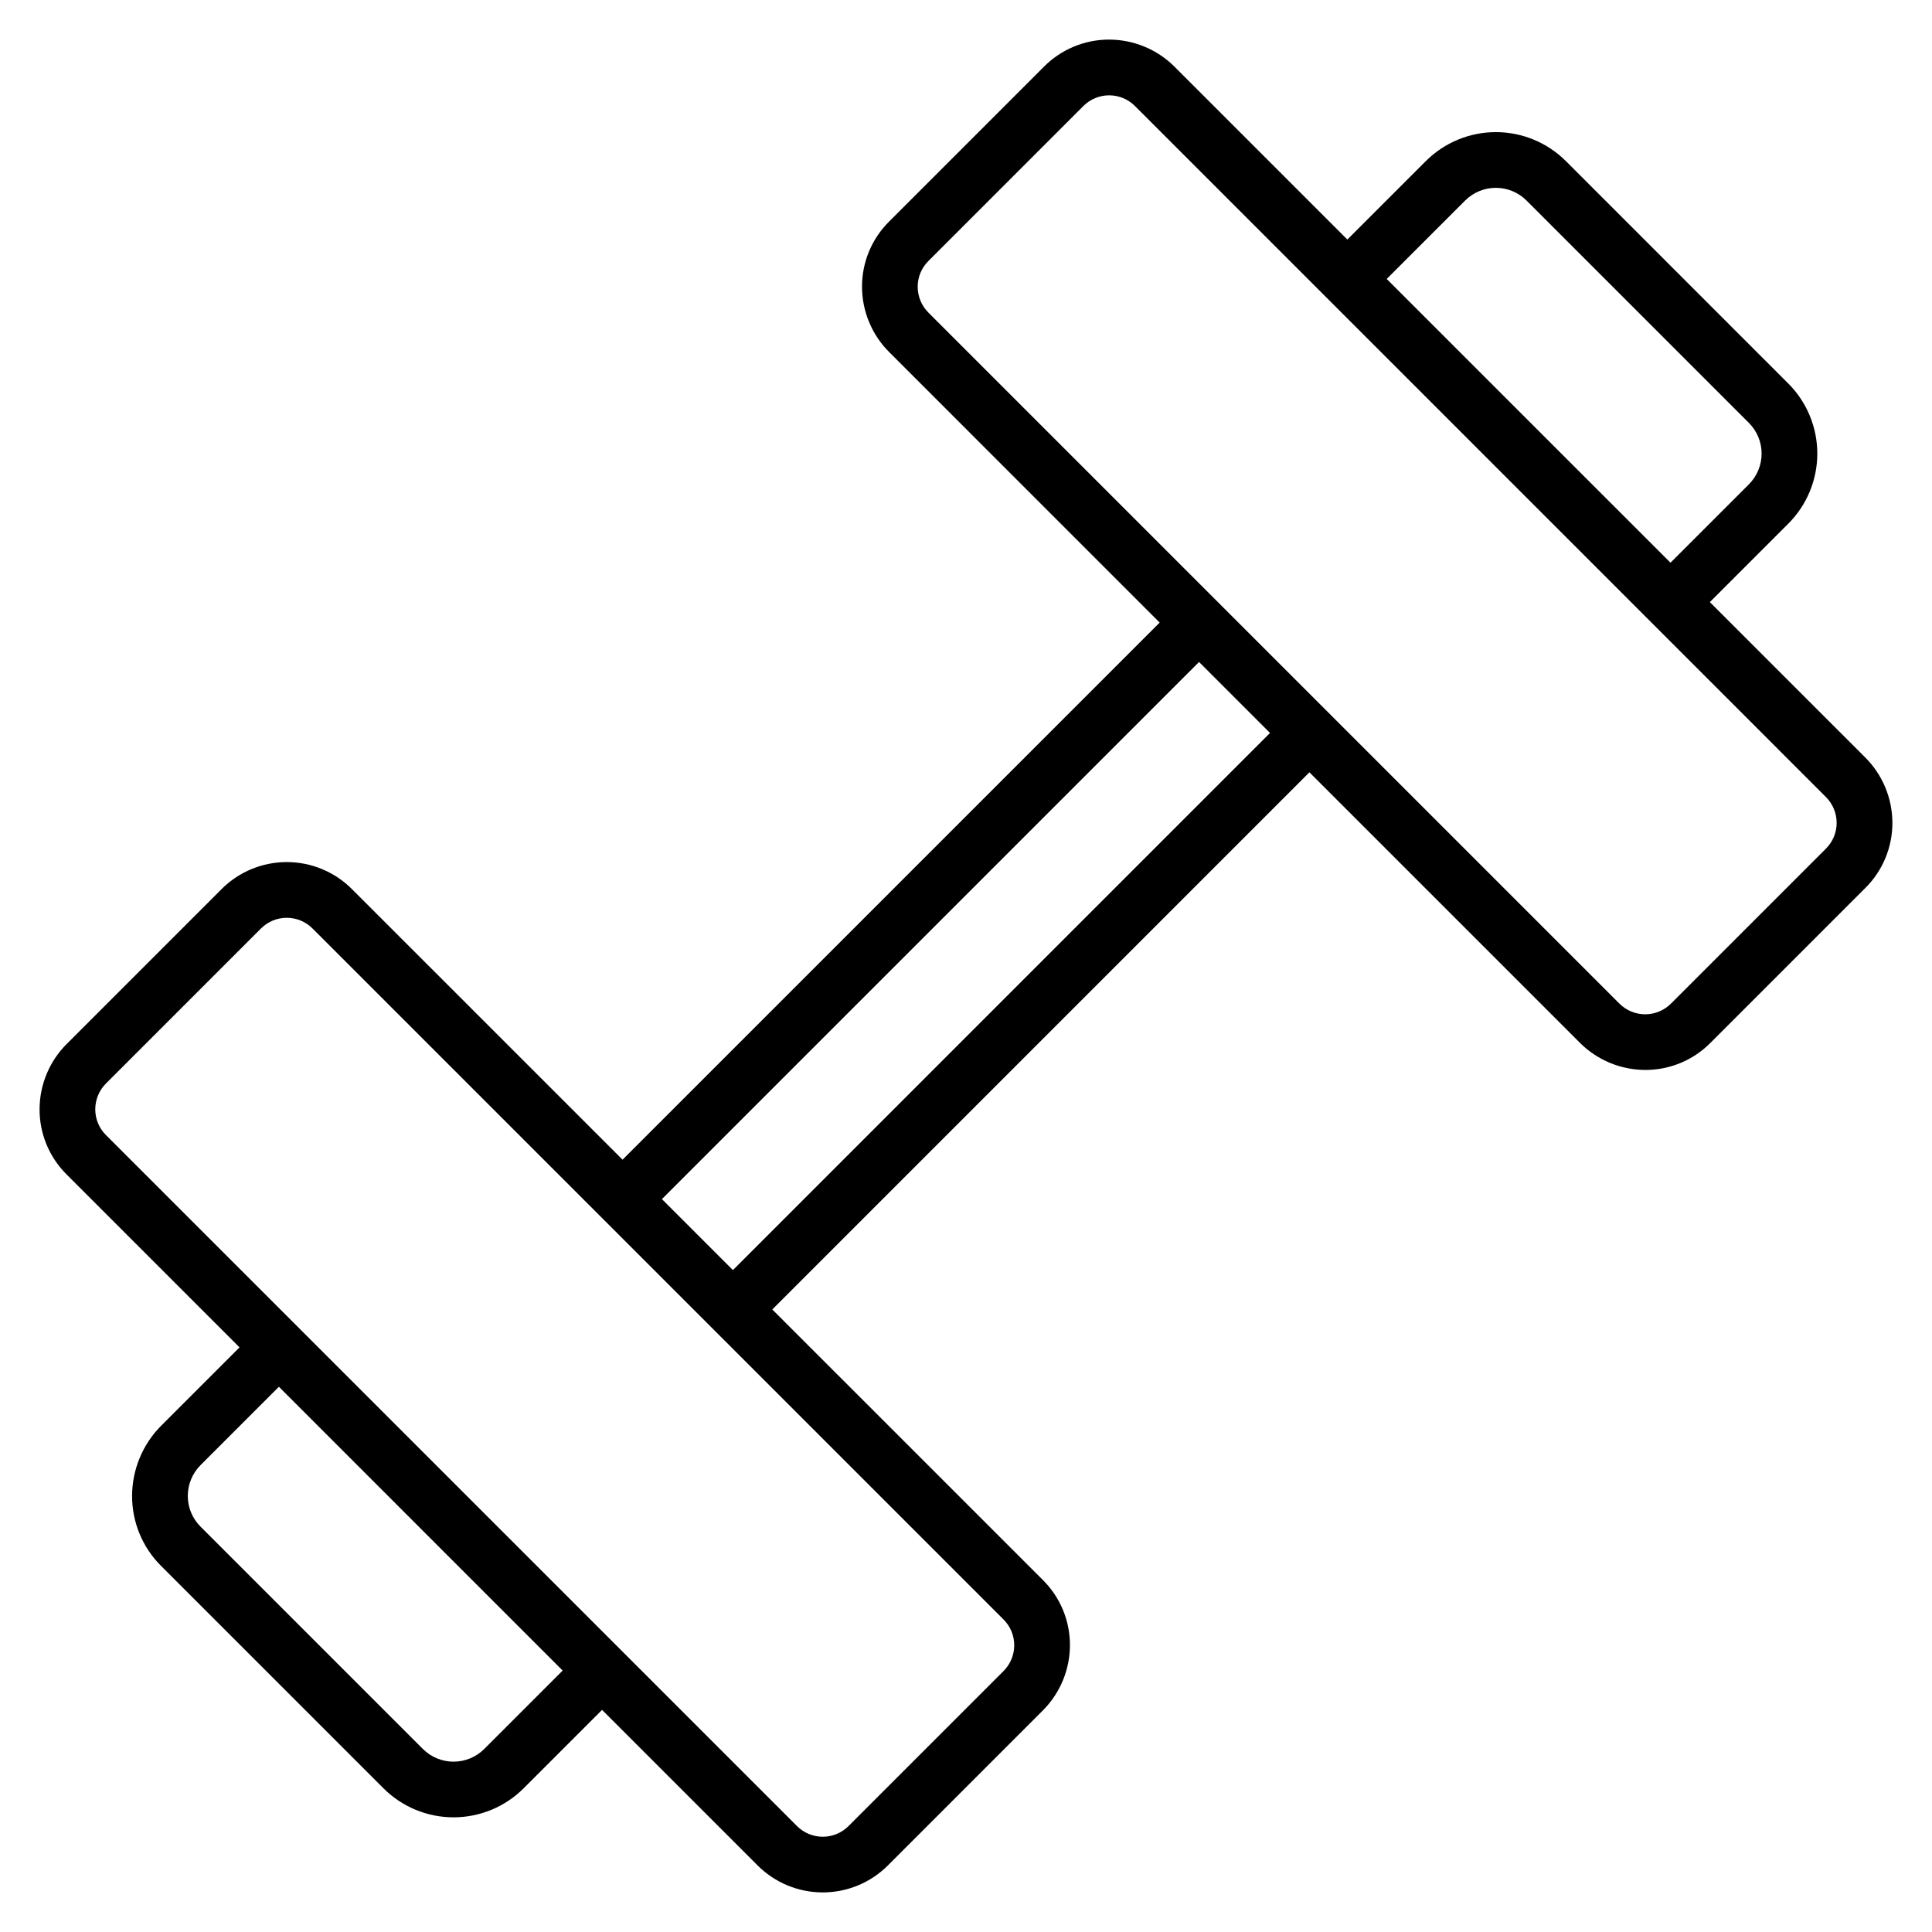
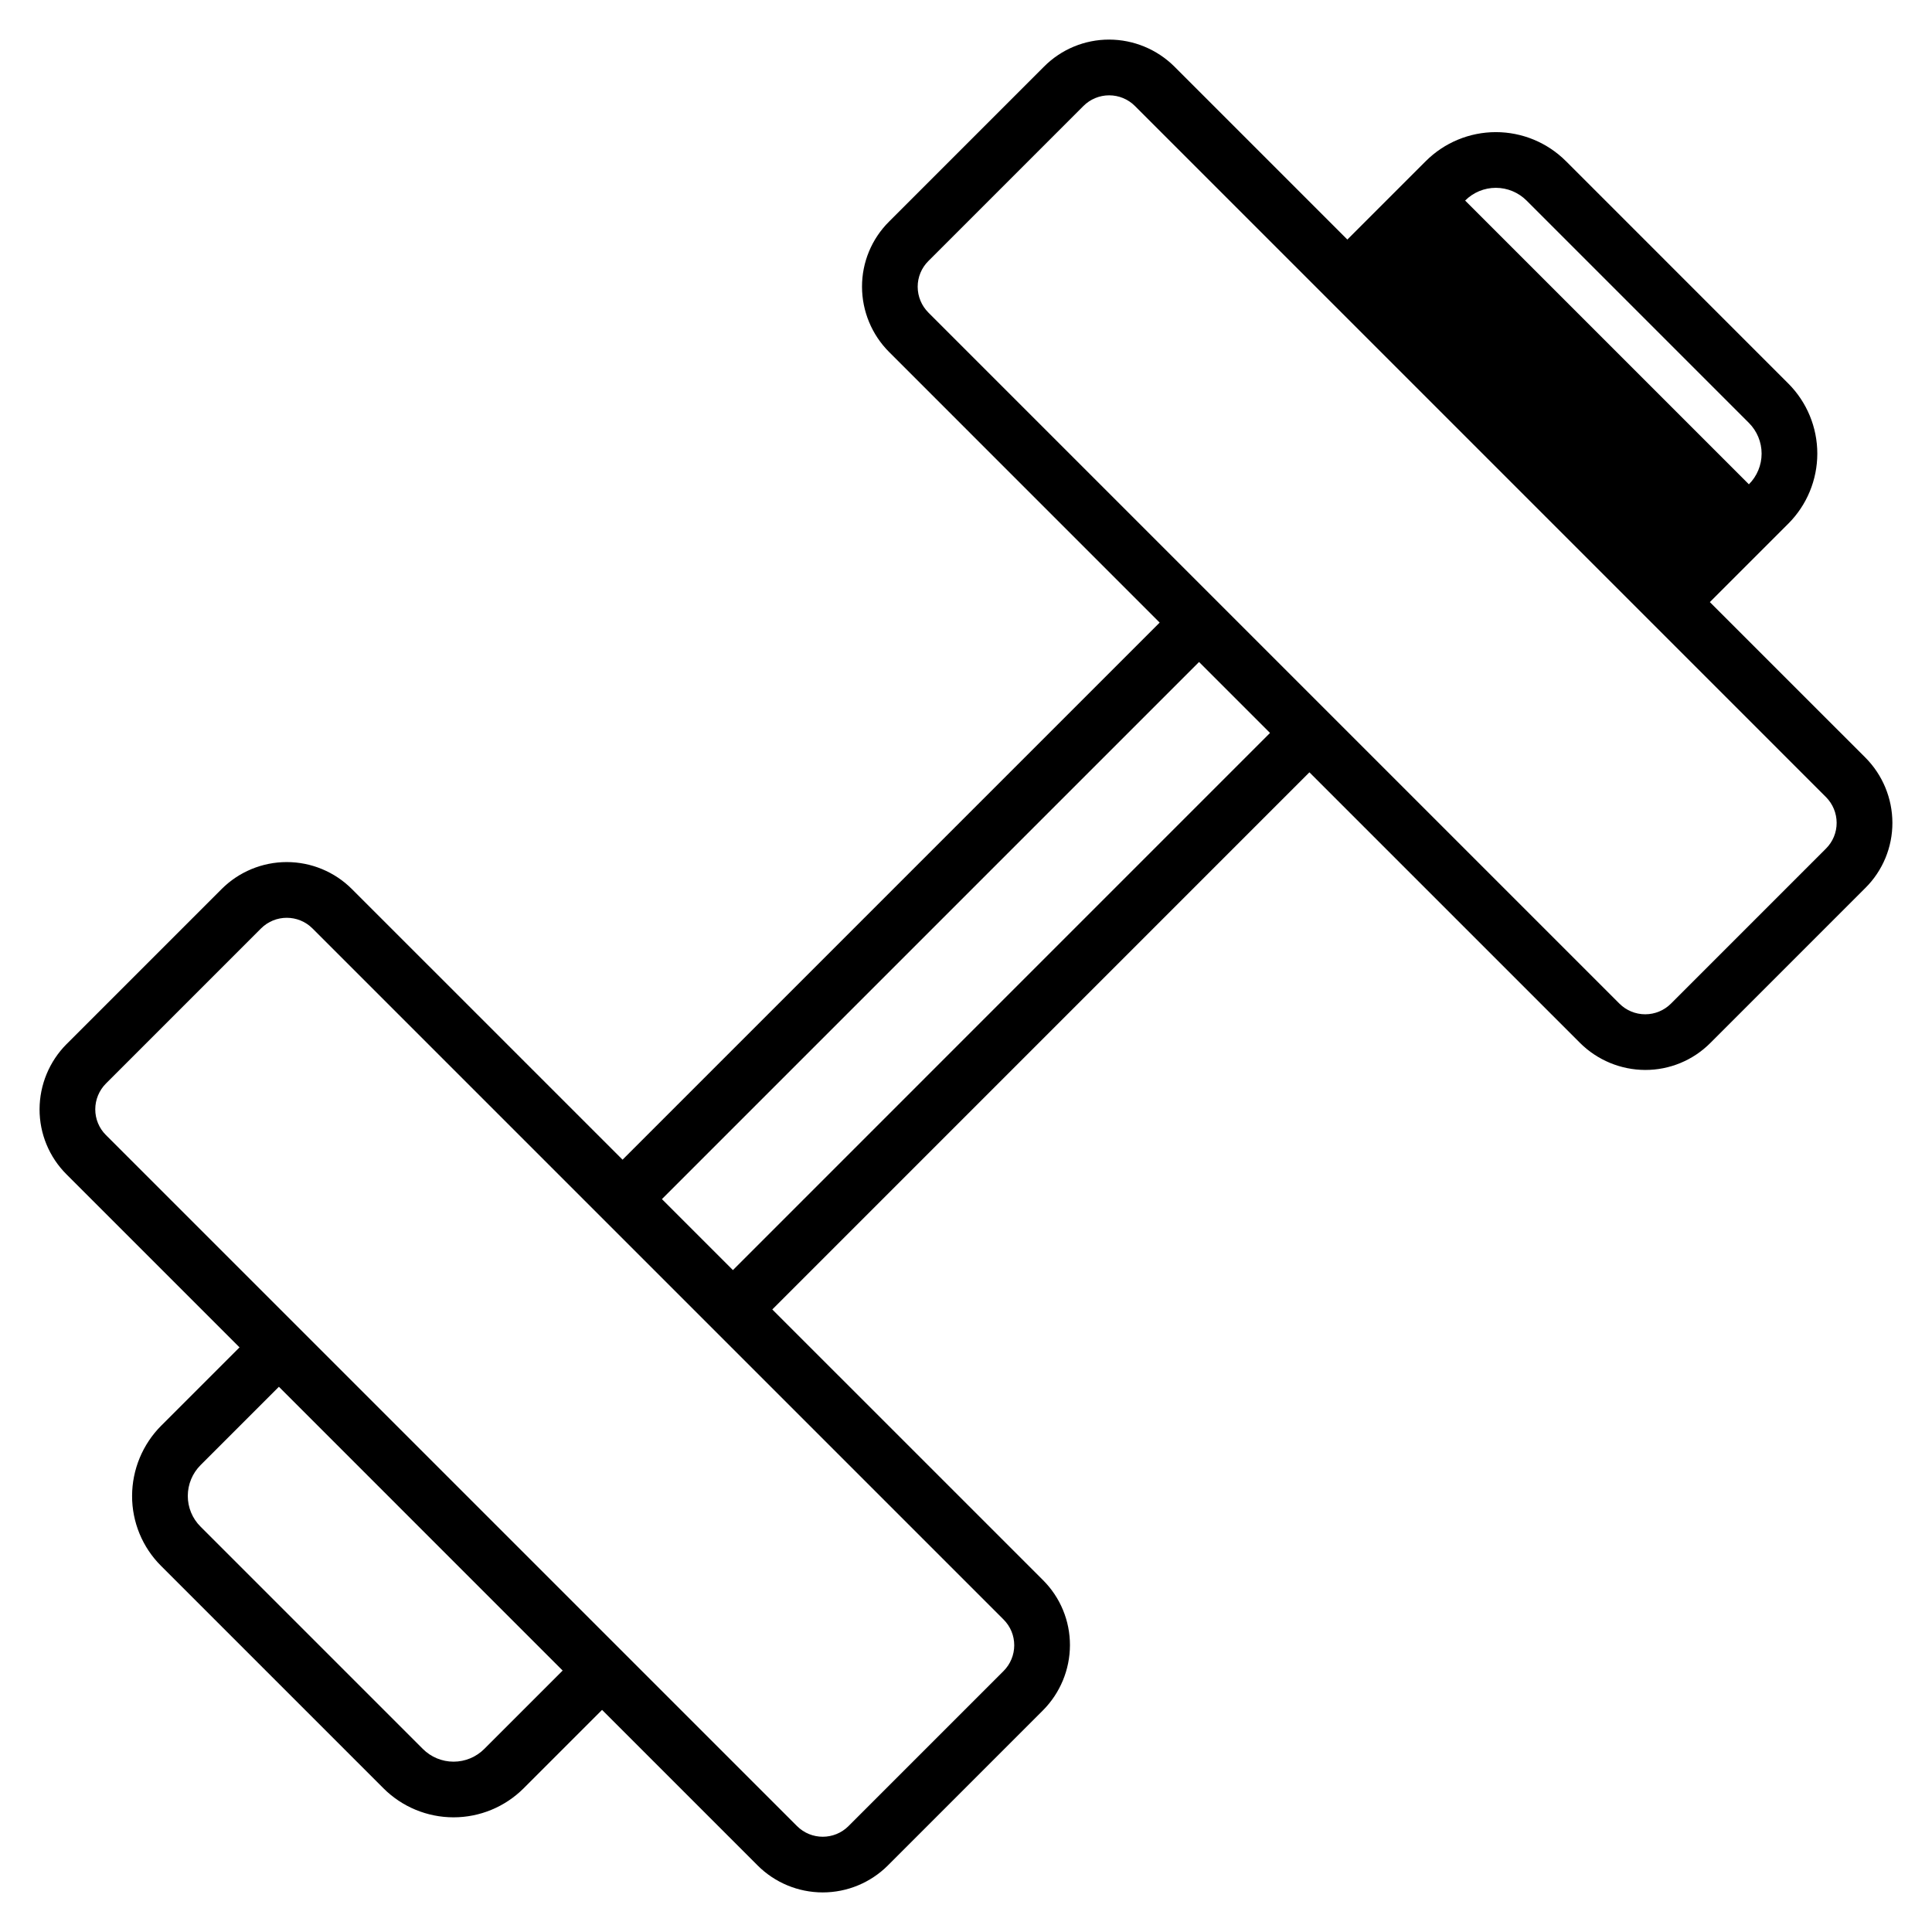
<svg xmlns="http://www.w3.org/2000/svg" fill="#000000" width="800px" height="800px" version="1.1" viewBox="144 144 512 512">
-   <path d="m597.13 303.56c5.273-5.273 13.645-13.645 20.781-20.777 4.926-4.926 7.695-11.609 7.695-18.578s-2.769-13.648-7.695-18.578c-16.746-16.754-42.457-42.461-58.906-58.91v0.004c-4.926-4.934-11.609-7.703-18.582-7.707-6.973 0-13.656 2.769-18.586 7.699-7.133 7.129-15.5 15.496-20.773 20.77l-45.844-45.848c-4.594-4.559-10.797-7.125-17.266-7.144-6.481-0.012-12.695 2.562-17.266 7.152l-41.09 41.094c-4.594 4.566-7.172 10.781-7.156 17.262 0.016 6.473 2.59 12.68 7.16 17.266l71.719 71.723-142.34 142.34-71.723-71.719c-4.578-4.578-10.789-7.152-17.266-7.152-6.473 0-12.684 2.574-17.262 7.152-10.711 10.707-27.125 27.121-41.086 41.09l-0.004-0.004c-4.566 4.59-7.137 10.793-7.156 17.266-0.016 6.481 2.559 12.695 7.152 17.266l45.84 45.84c-5.273 5.273-13.641 13.641-20.773 20.77v-0.004c-4.91 4.938-7.68 11.617-7.699 18.582-0.02 6.973 2.754 13.664 7.695 18.582 14.938 14.941 41.586 41.59 58.914 58.914 4.93 4.93 11.613 7.699 18.582 7.699s13.652-2.769 18.582-7.699c7.133-7.129 15.504-15.496 20.777-20.773l41.215 41.215v0.004c4.578 4.578 10.789 7.152 17.266 7.152 6.473 0 12.684-2.574 17.266-7.152 11.711-11.699 29.387-29.383 41.086-41.09 4.566-4.586 7.141-10.789 7.16-17.262 0.016-6.481-2.559-12.695-7.152-17.266l-71.727-71.719 142.34-142.35 71.734 71.734c4.59 4.559 10.789 7.125 17.254 7.144 6.481 0.016 12.695-2.562 17.266-7.152l41.09-41.094h0.004c4.59-4.566 7.164-10.781 7.148-17.258-0.016-6.473-2.586-12.676-7.152-17.266zm-64.855-106.41c2.156-2.16 5.086-3.375 8.141-3.375 3.059 0.004 5.984 1.219 8.145 3.379 17.129 17.121 43.301 43.297 58.91 58.914 2.16 2.16 3.375 5.09 3.375 8.145 0 3.055-1.215 5.984-3.375 8.141-7.133 7.129-15.5 15.496-20.773 20.77l-75.203-75.199c5.277-5.273 13.645-13.645 20.781-20.773zm-259.93 410.33c-2.16 2.164-5.09 3.379-8.148 3.379-3.055 0-5.984-1.215-8.145-3.379-16.449-16.445-42.746-42.738-58.914-58.914-2.164-2.152-3.379-5.086-3.371-8.145 0.008-3.051 1.219-5.977 3.371-8.141 7.133-7.129 15.5-15.496 20.773-20.77l75.199 75.203c-5.269 5.269-13.637 13.633-20.766 20.762zm140.44-27.469c-0.004 2.559-1.02 5.012-2.828 6.824-11.711 11.711-29.383 29.391-41.094 41.094h0.004c-3.773 3.769-9.883 3.769-13.652 0l-183.14-183.13c-1.816-1.805-2.836-4.266-2.828-6.828 0.004-2.559 1.023-5.012 2.828-6.824 12.059-12.062 29.75-29.762 41.094-41.098 3.769-3.766 9.879-3.766 13.648 0l183.13 183.13v0.004c1.82 1.805 2.844 4.266 2.836 6.832zm-74.555-99.422c-25.781-25.781-16.883-16.883-18.812-18.816l142.34-142.34 18.809 18.809zm289.68-111.71-41.082 41.086c-1.812 1.812-4.269 2.832-6.828 2.832-2.562 0.004-5.023-1.016-6.832-2.824-28.07-28.07-152.75-152.76-183.14-183.14v-0.008 0.004c-1.809-1.812-2.824-4.262-2.832-6.82-0.008-2.562 1.012-5.019 2.828-6.828l41.086-41.086c1.809-1.812 4.266-2.832 6.828-2.832s5.019 1.016 6.832 2.828l183.14 183.15c1.801 1.812 2.816 4.262 2.82 6.82 0.008 2.559-1.012 5.019-2.828 6.824z" />
+   <path d="m597.13 303.56c5.273-5.273 13.645-13.645 20.781-20.777 4.926-4.926 7.695-11.609 7.695-18.578s-2.769-13.648-7.695-18.578c-16.746-16.754-42.457-42.461-58.906-58.91v0.004c-4.926-4.934-11.609-7.703-18.582-7.707-6.973 0-13.656 2.769-18.586 7.699-7.133 7.129-15.5 15.496-20.773 20.77l-45.844-45.848c-4.594-4.559-10.797-7.125-17.266-7.144-6.481-0.012-12.695 2.562-17.266 7.152l-41.09 41.094c-4.594 4.566-7.172 10.781-7.156 17.262 0.016 6.473 2.59 12.68 7.16 17.266l71.719 71.723-142.34 142.34-71.723-71.719c-4.578-4.578-10.789-7.152-17.266-7.152-6.473 0-12.684 2.574-17.262 7.152-10.711 10.707-27.125 27.121-41.086 41.09l-0.004-0.004c-4.566 4.59-7.137 10.793-7.156 17.266-0.016 6.481 2.559 12.695 7.152 17.266l45.84 45.84c-5.273 5.273-13.641 13.641-20.773 20.77v-0.004c-4.91 4.938-7.68 11.617-7.699 18.582-0.02 6.973 2.754 13.664 7.695 18.582 14.938 14.941 41.586 41.59 58.914 58.914 4.93 4.93 11.613 7.699 18.582 7.699s13.652-2.769 18.582-7.699c7.133-7.129 15.504-15.496 20.777-20.773l41.215 41.215v0.004c4.578 4.578 10.789 7.152 17.266 7.152 6.473 0 12.684-2.574 17.266-7.152 11.711-11.699 29.387-29.383 41.086-41.09 4.566-4.586 7.141-10.789 7.16-17.262 0.016-6.481-2.559-12.695-7.152-17.266l-71.727-71.719 142.34-142.35 71.734 71.734c4.59 4.559 10.789 7.125 17.254 7.144 6.481 0.016 12.695-2.562 17.266-7.152l41.09-41.094h0.004c4.59-4.566 7.164-10.781 7.148-17.258-0.016-6.473-2.586-12.676-7.152-17.266zm-64.855-106.41c2.156-2.16 5.086-3.375 8.141-3.375 3.059 0.004 5.984 1.219 8.145 3.379 17.129 17.121 43.301 43.297 58.91 58.914 2.16 2.16 3.375 5.09 3.375 8.145 0 3.055-1.215 5.984-3.375 8.141-7.133 7.129-15.5 15.496-20.773 20.77c5.277-5.273 13.645-13.645 20.781-20.773zm-259.93 410.33c-2.16 2.164-5.09 3.379-8.148 3.379-3.055 0-5.984-1.215-8.145-3.379-16.449-16.445-42.746-42.738-58.914-58.914-2.164-2.152-3.379-5.086-3.371-8.145 0.008-3.051 1.219-5.977 3.371-8.141 7.133-7.129 15.5-15.496 20.773-20.77l75.199 75.203c-5.269 5.269-13.637 13.633-20.766 20.762zm140.44-27.469c-0.004 2.559-1.02 5.012-2.828 6.824-11.711 11.711-29.383 29.391-41.094 41.094h0.004c-3.773 3.769-9.883 3.769-13.652 0l-183.14-183.13c-1.816-1.805-2.836-4.266-2.828-6.828 0.004-2.559 1.023-5.012 2.828-6.824 12.059-12.062 29.75-29.762 41.094-41.098 3.769-3.766 9.879-3.766 13.648 0l183.13 183.13v0.004c1.82 1.805 2.844 4.266 2.836 6.832zm-74.555-99.422c-25.781-25.781-16.883-16.883-18.812-18.816l142.34-142.34 18.809 18.809zm289.68-111.71-41.082 41.086c-1.812 1.812-4.269 2.832-6.828 2.832-2.562 0.004-5.023-1.016-6.832-2.824-28.07-28.07-152.75-152.76-183.14-183.14v-0.008 0.004c-1.809-1.812-2.824-4.262-2.832-6.82-0.008-2.562 1.012-5.019 2.828-6.828l41.086-41.086c1.809-1.812 4.266-2.832 6.828-2.832s5.019 1.016 6.832 2.828l183.14 183.15c1.801 1.812 2.816 4.262 2.82 6.82 0.008 2.559-1.012 5.019-2.828 6.824z" />
</svg>